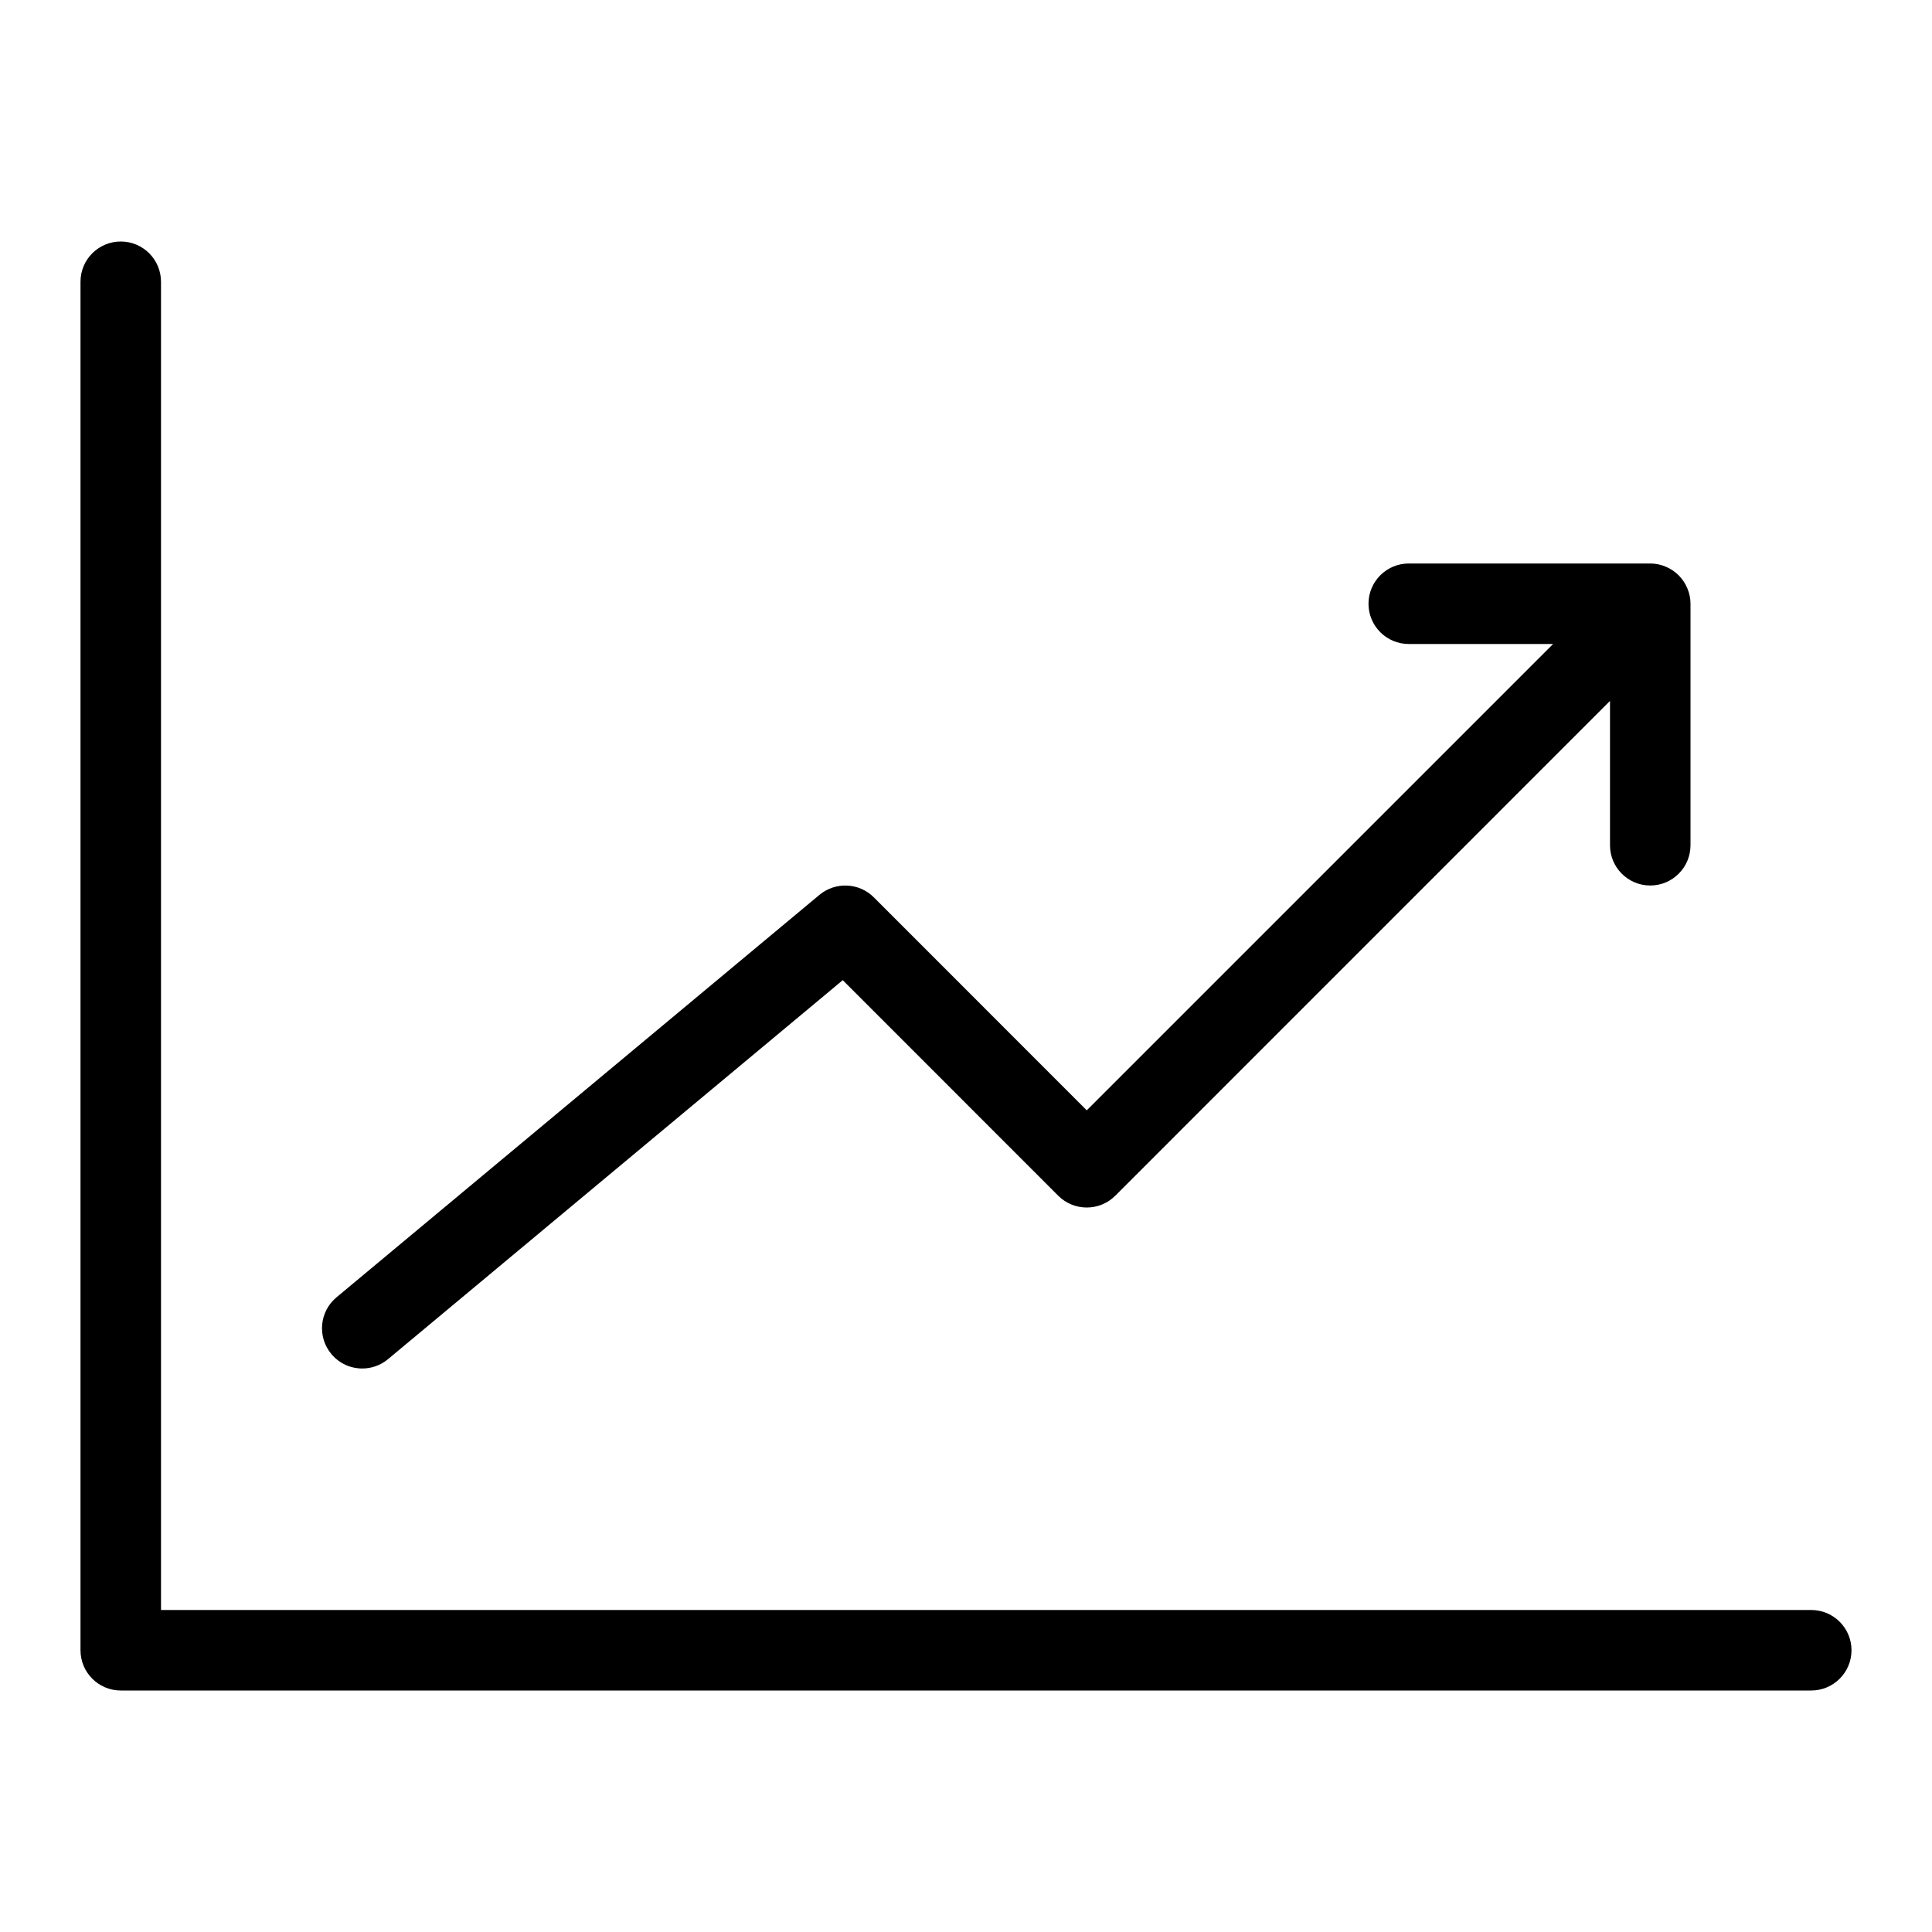
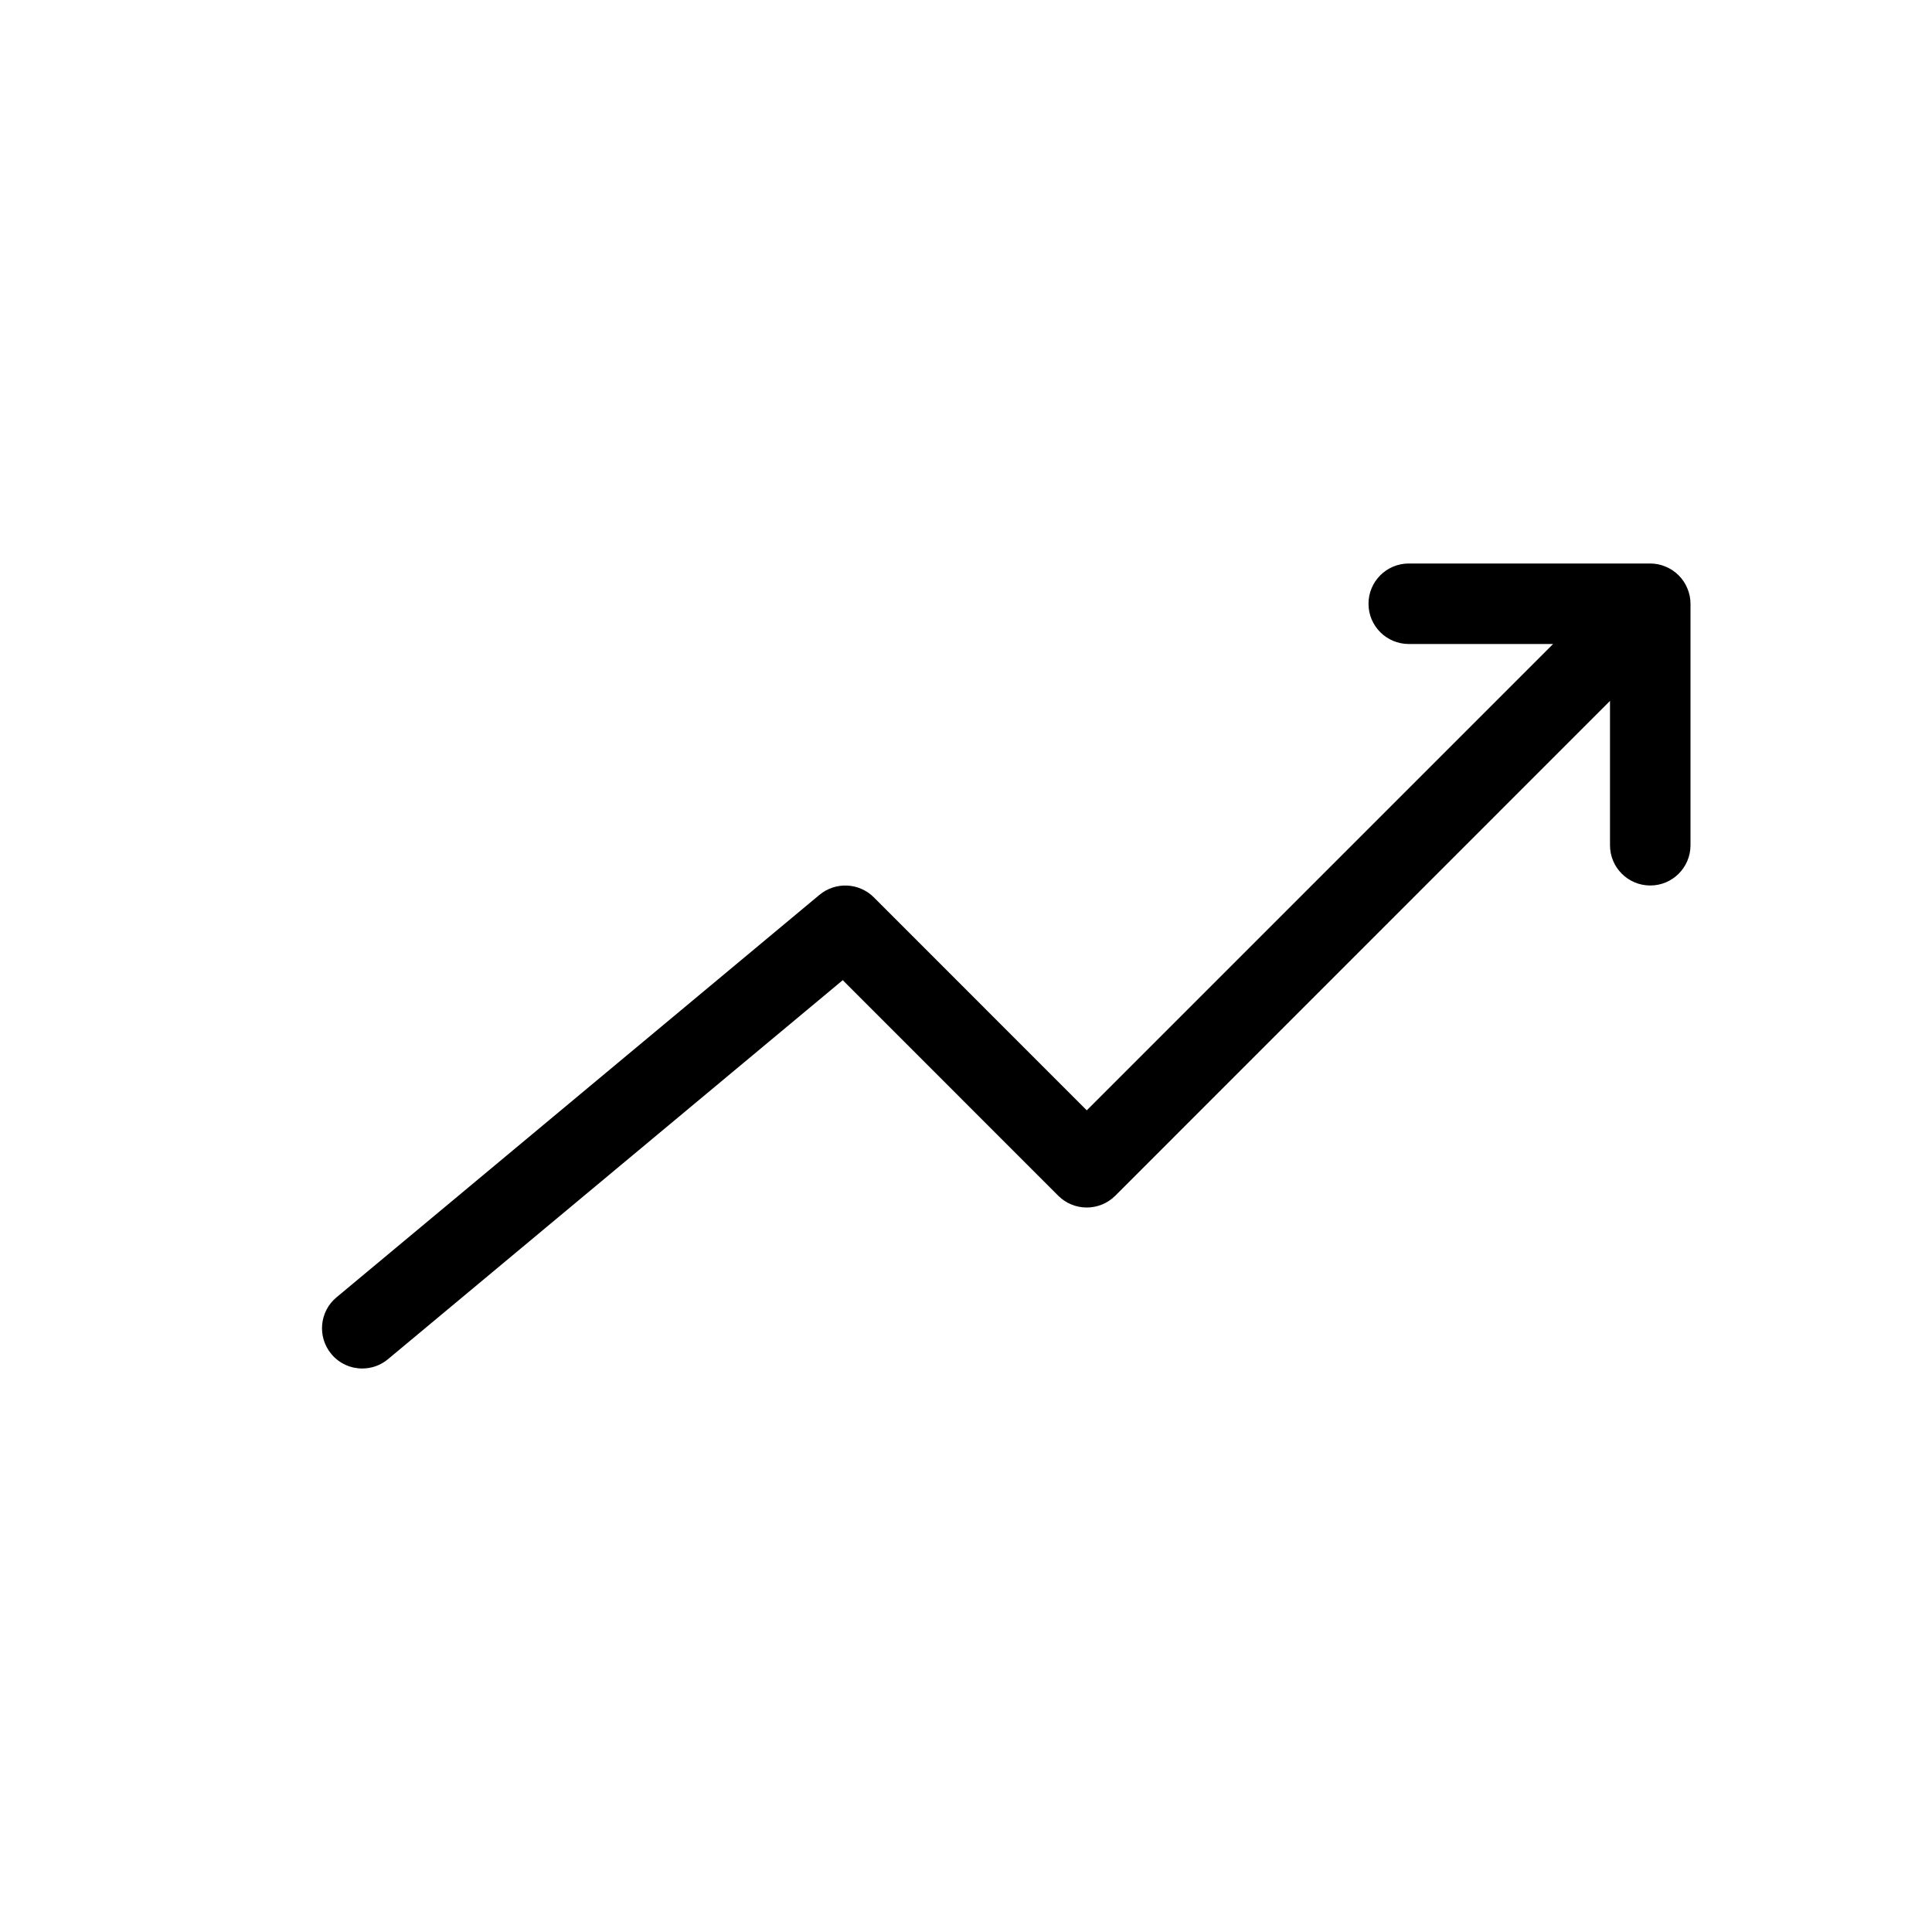
<svg xmlns="http://www.w3.org/2000/svg" version="1.1" id="Ebene_1" x="0px" y="0px" viewBox="0 0 24 24" style="enable-background:new 0 0 24 24;" xml:space="preserve">
  <style type="text/css">
	.st0{fill-rule:evenodd;clip-rule:evenodd;}
</style>
-   <path class="st0" d="M1.5,21h21c0.276,0,0.5-0.224,0.5-0.5S22.776,20,22.5,20H2V3.5C2,3.224,1.776,3,1.5,3S1,3.224,1,3.5v17  C1,20.776,1.224,21,1.5,21" />
  <path class="st0" d="M20.5,11c0.276,0,0.5-0.224,0.5-0.5v-3c0-0.065-0.013-0.13-0.039-0.191c-0.05-0.122-0.148-0.22-0.27-0.27  C20.63,7.013,20.565,7,20.5,7h-3C17.224,7,17,7.224,17,7.5S17.224,8,17.5,8h1.793L13.5,13.793l-2.646-2.647  c-0.183-0.182-0.475-0.195-0.674-0.03l-6,5c-0.212,0.176-0.241,0.492-0.064,0.704C4.215,16.939,4.357,17,4.5,17  c0.113,0,0.227-0.038,0.32-0.116l5.649-4.708l2.677,2.678c0.196,0.195,0.512,0.195,0.708,0L20,8.707V10.5  C20,10.776,20.224,11,20.5,11" />
</svg>